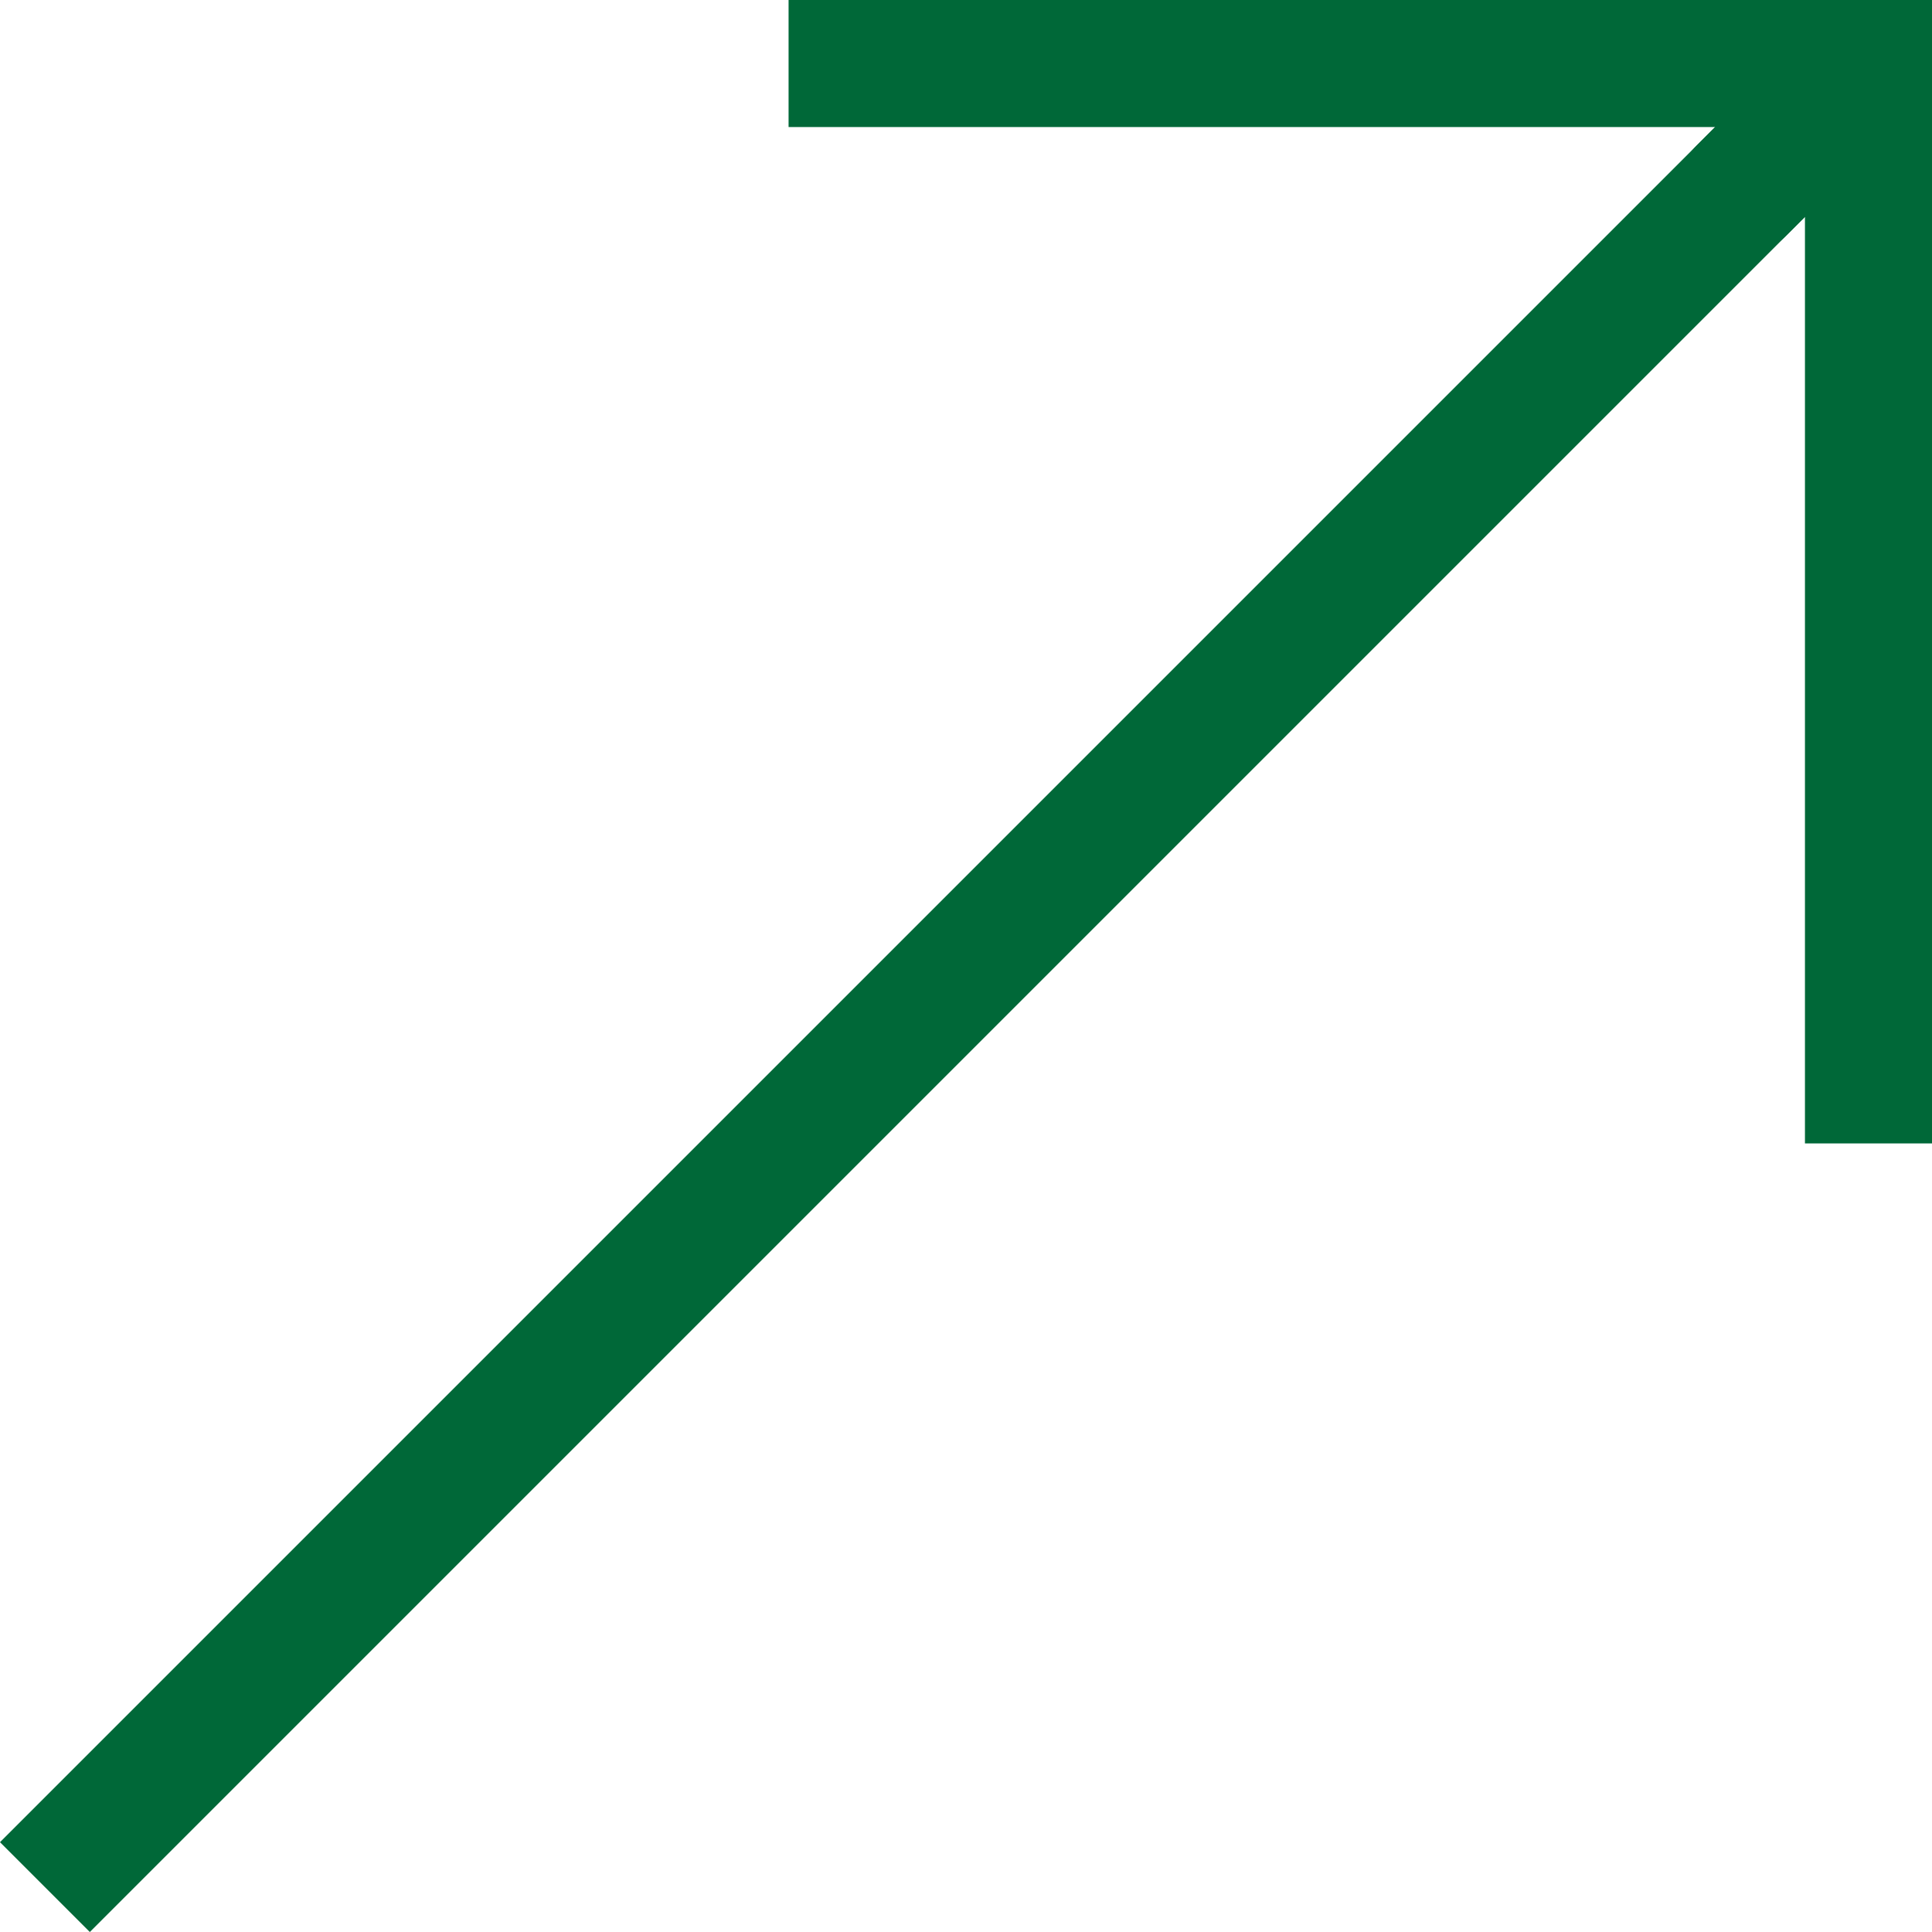
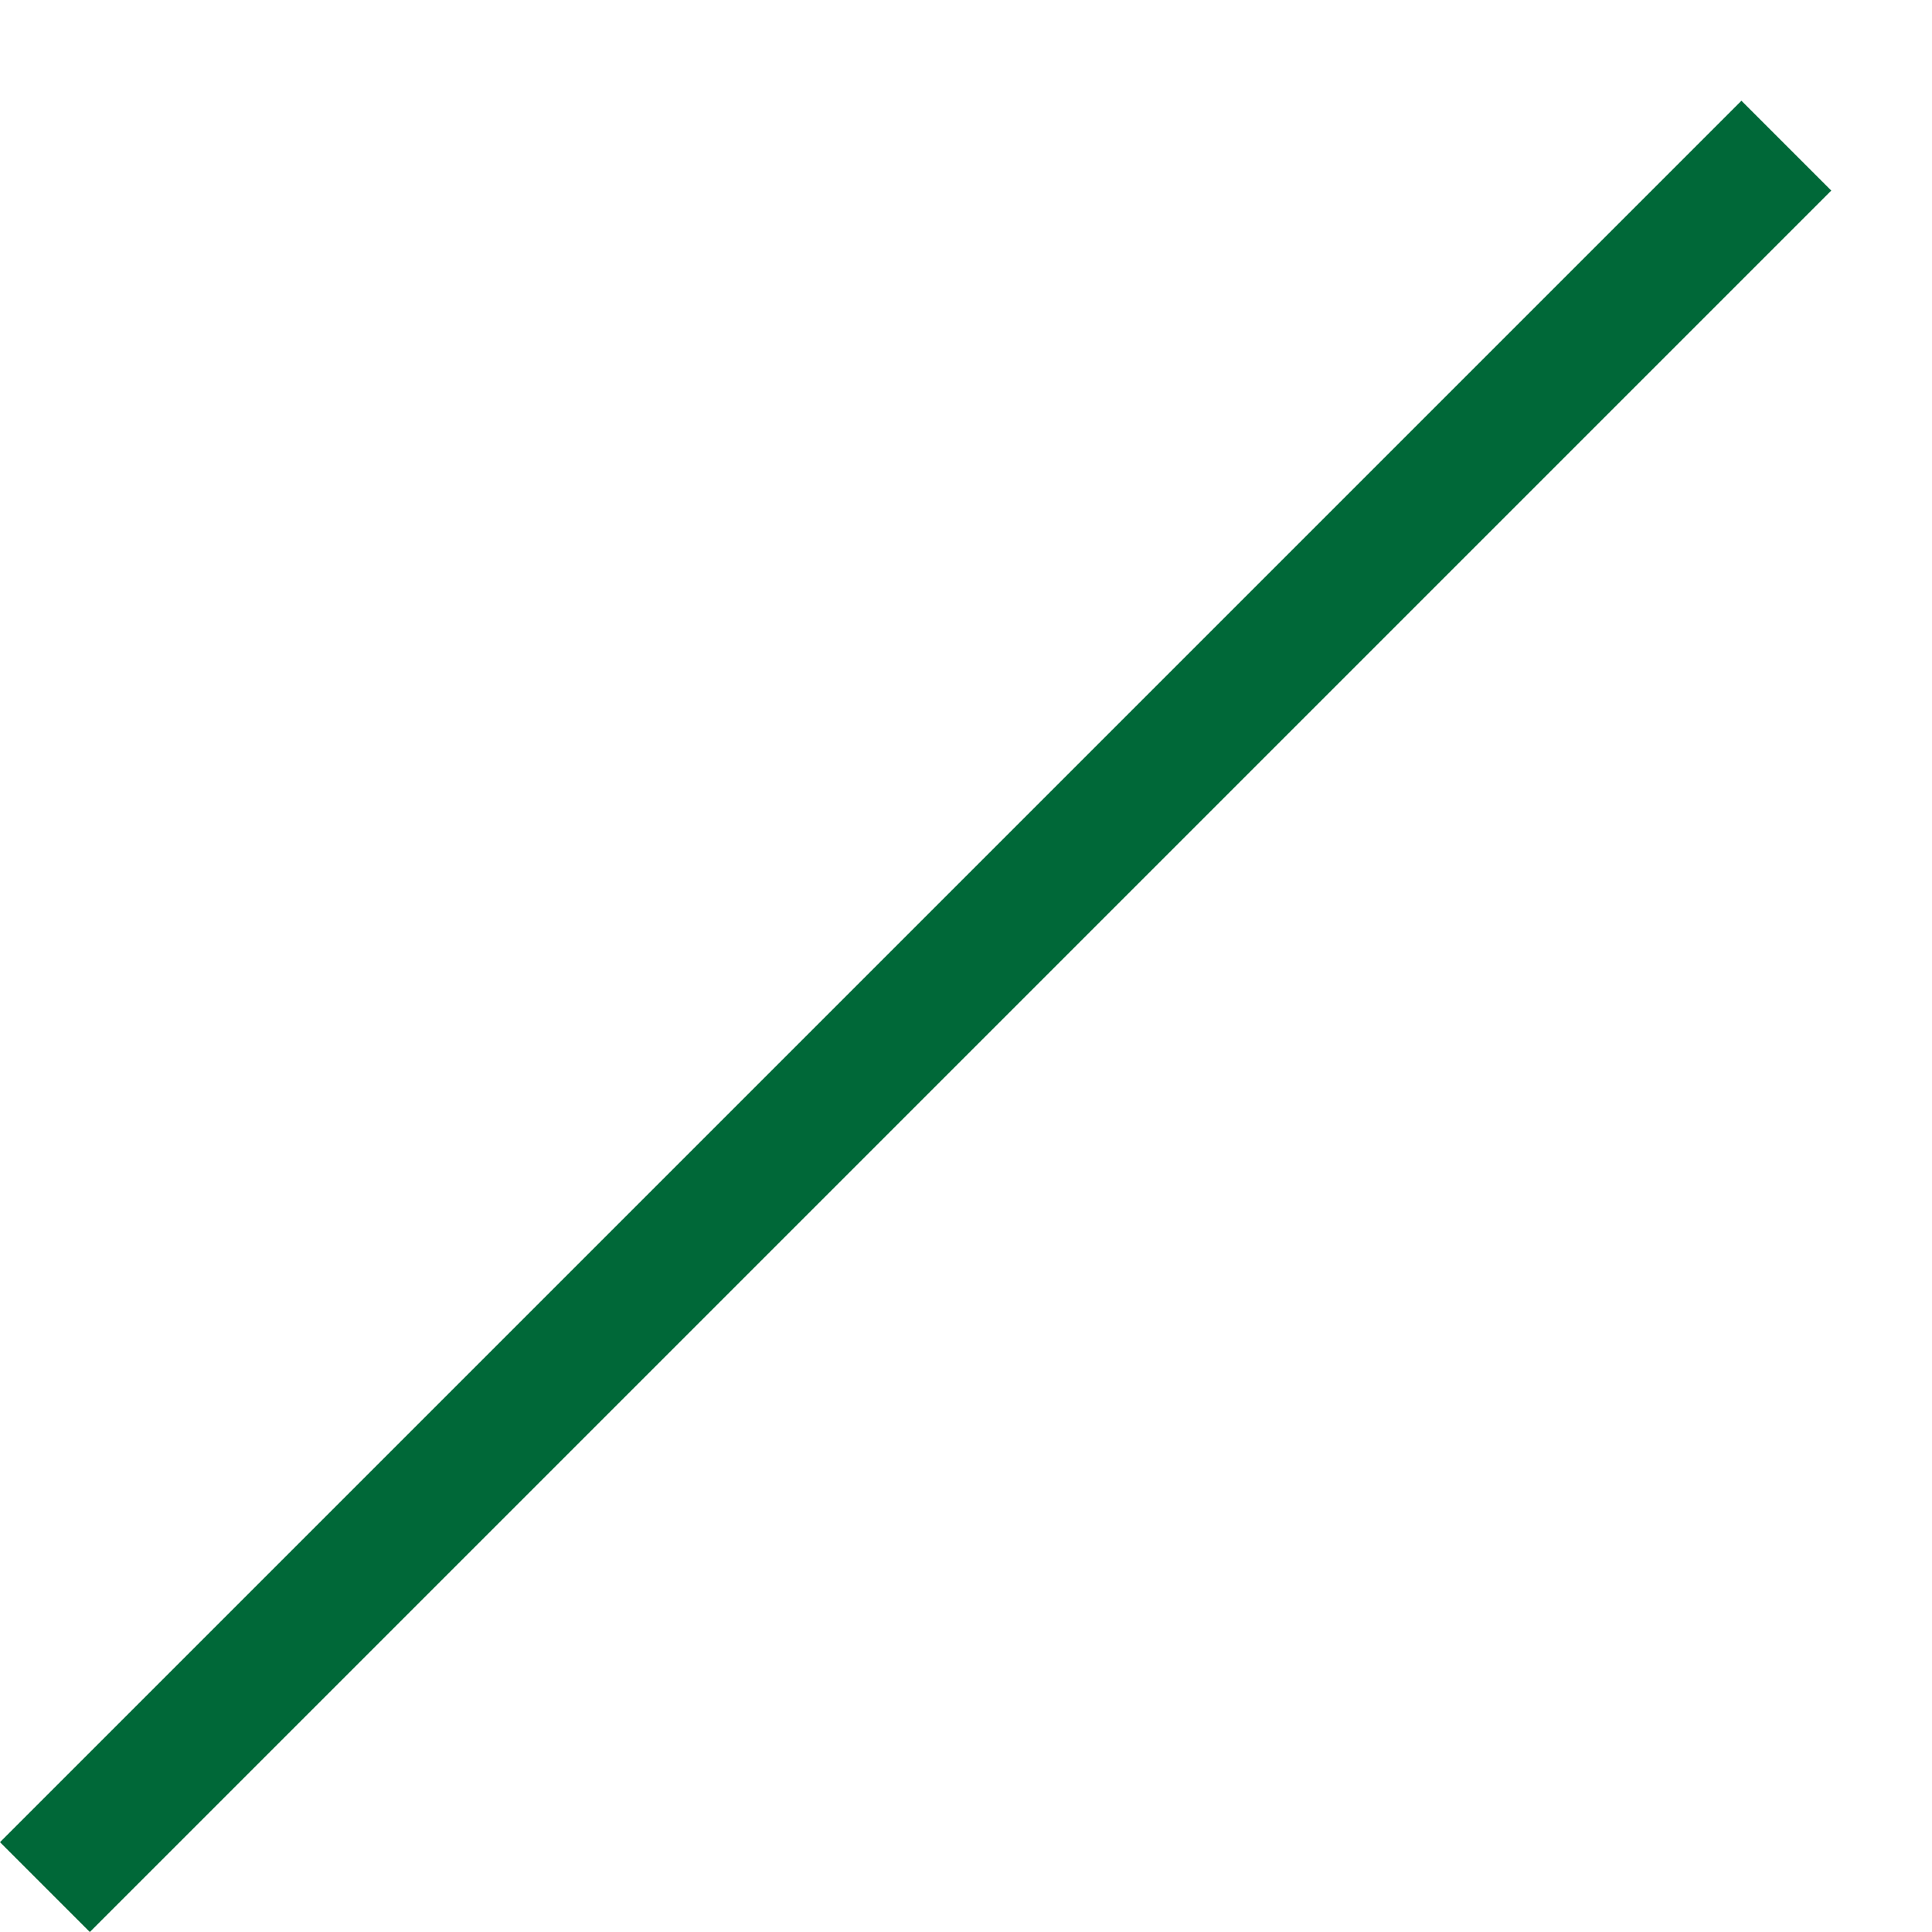
<svg xmlns="http://www.w3.org/2000/svg" id="svg9" version="1.1" color="#006838" fill="none" stroke-linejoin="miter" stroke-linecap="square" stroke-width="1" stroke="#006838" aria-labelledby="arrowRightTopIconTitle" role="img" viewBox="0 0 15.207 15.207" height="506.904" width="506.904">
  <defs id="defs13" />
  <title id="arrowRightTopIconTitle">Arrow Right Top</title>
-   <path id="path3" d="m 14.707,8.5 v -8 H 6.707" />
-   <path id="path5" d="m 14.707,0.5 -1,1" stroke-linecap="round" />
  <path id="path7" d="M 13.707,1.5 0.707,14.5" />
</svg>